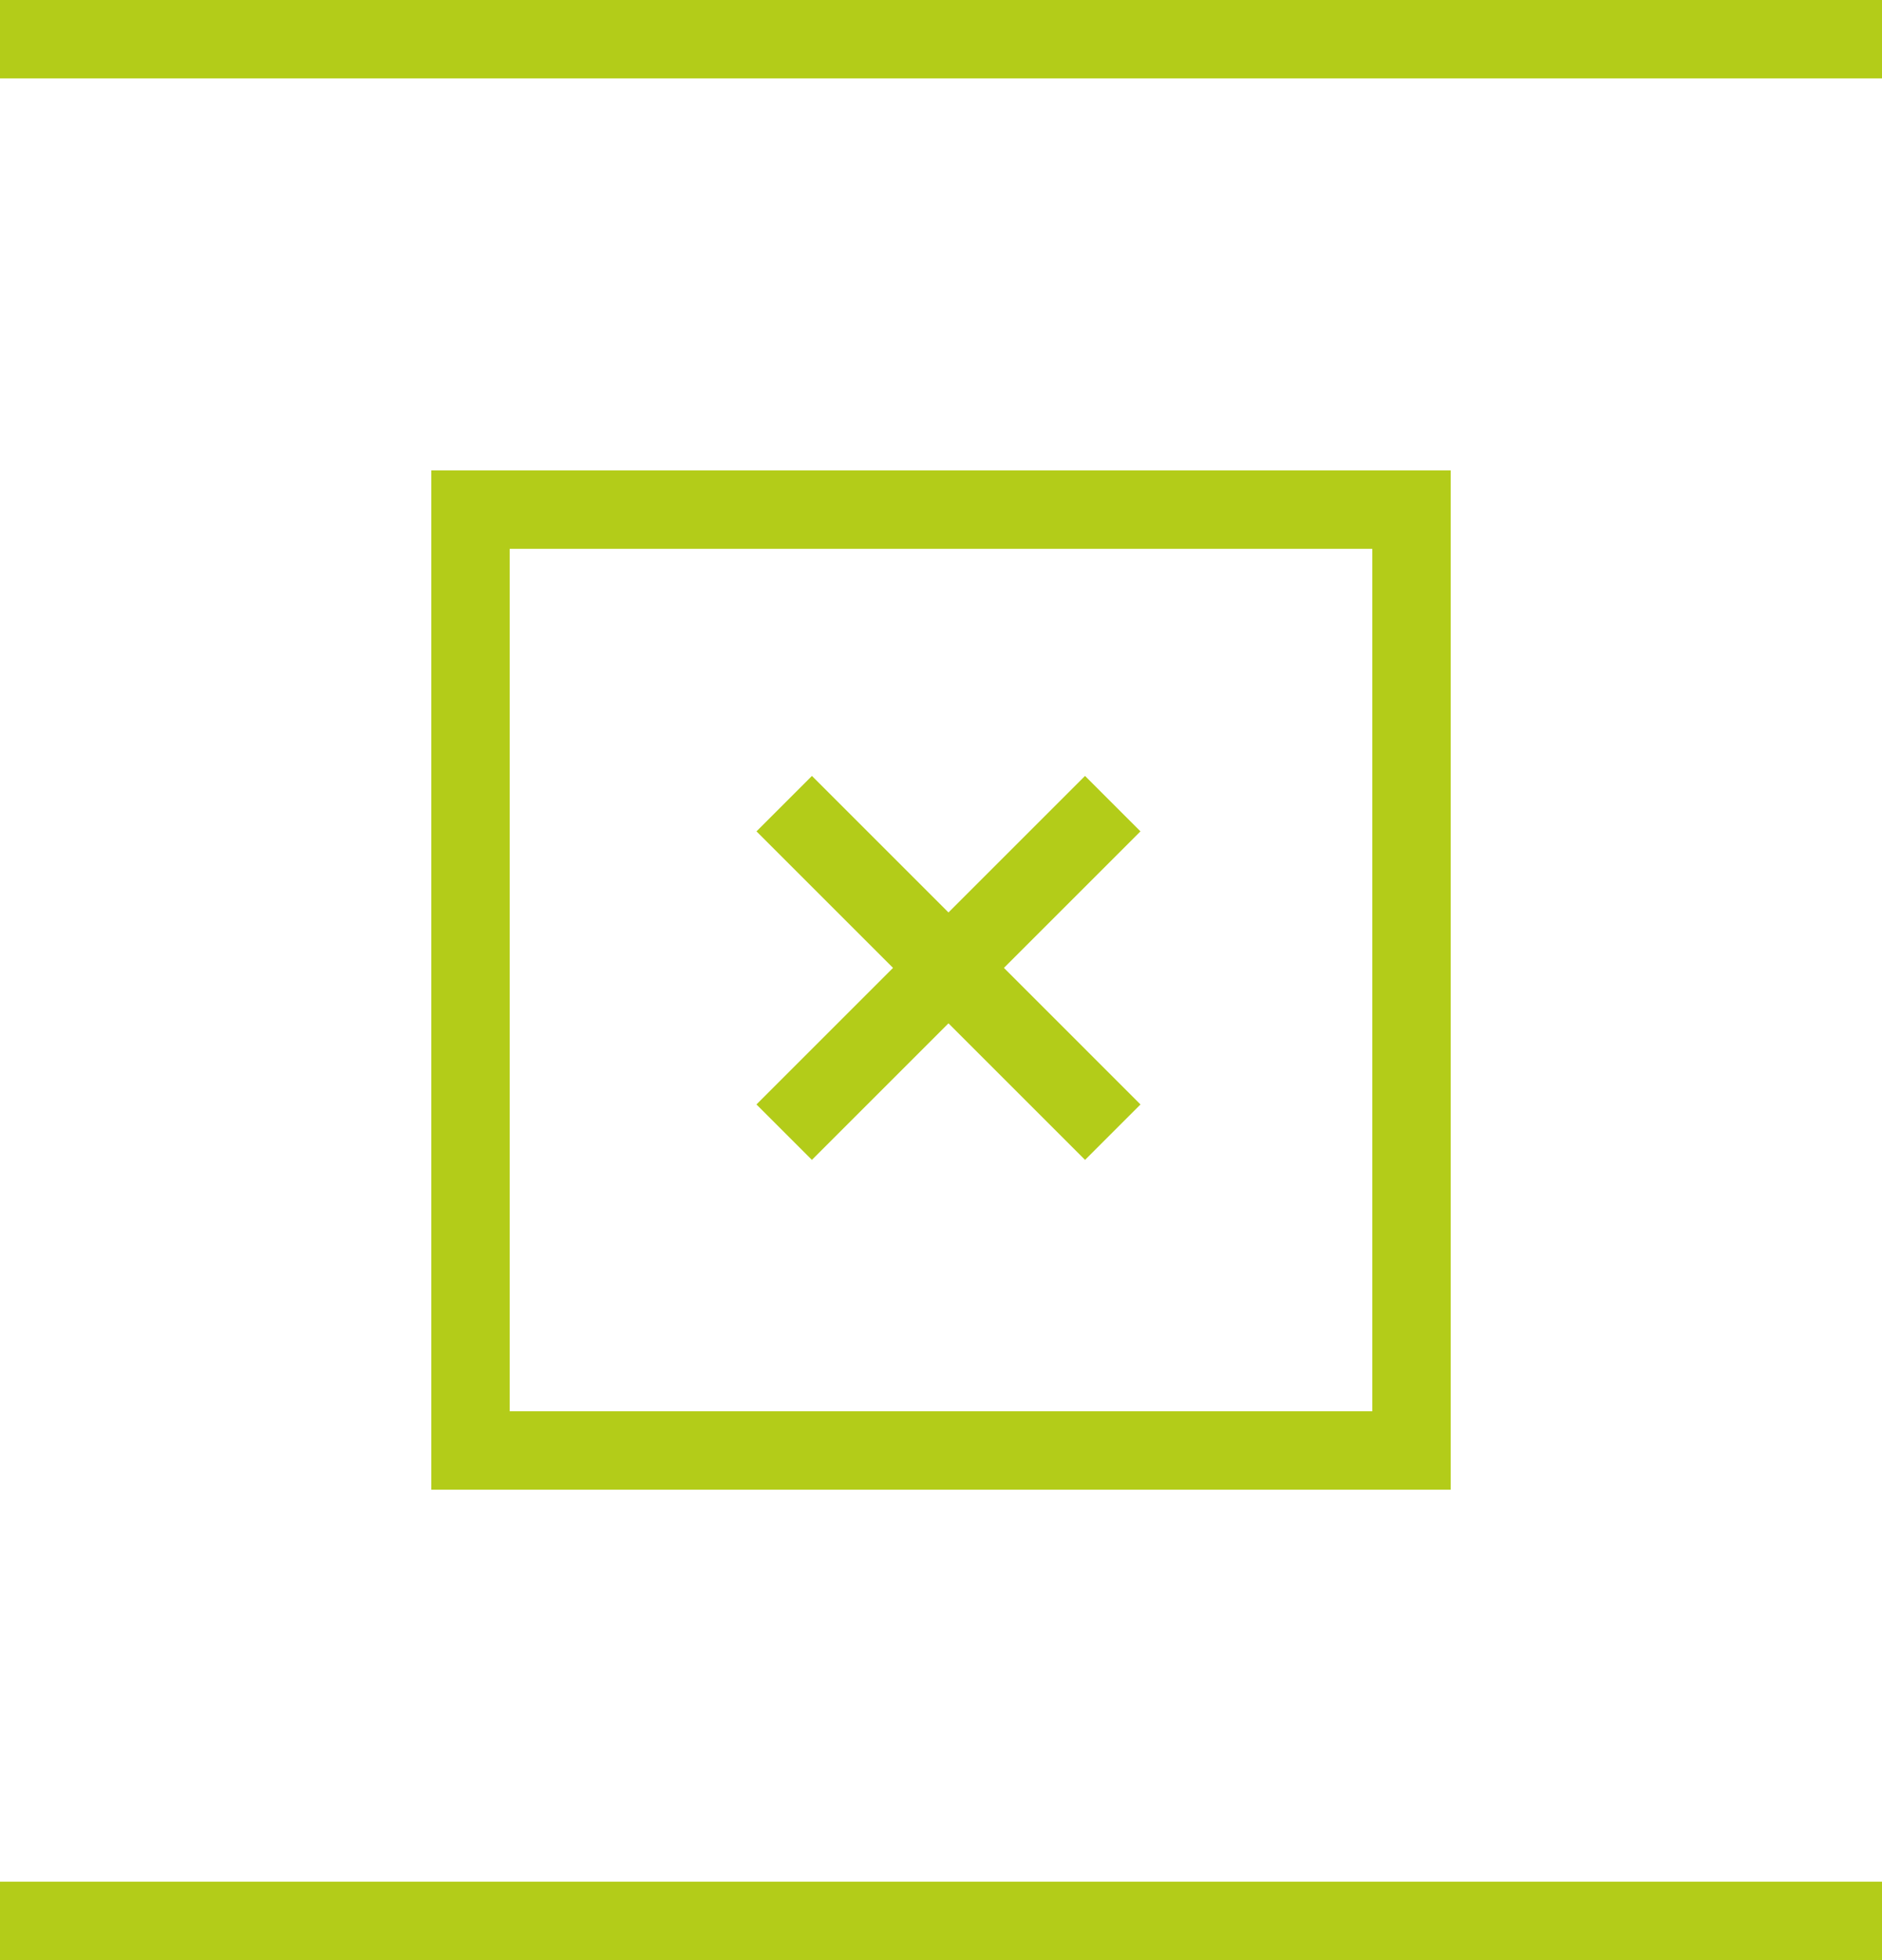
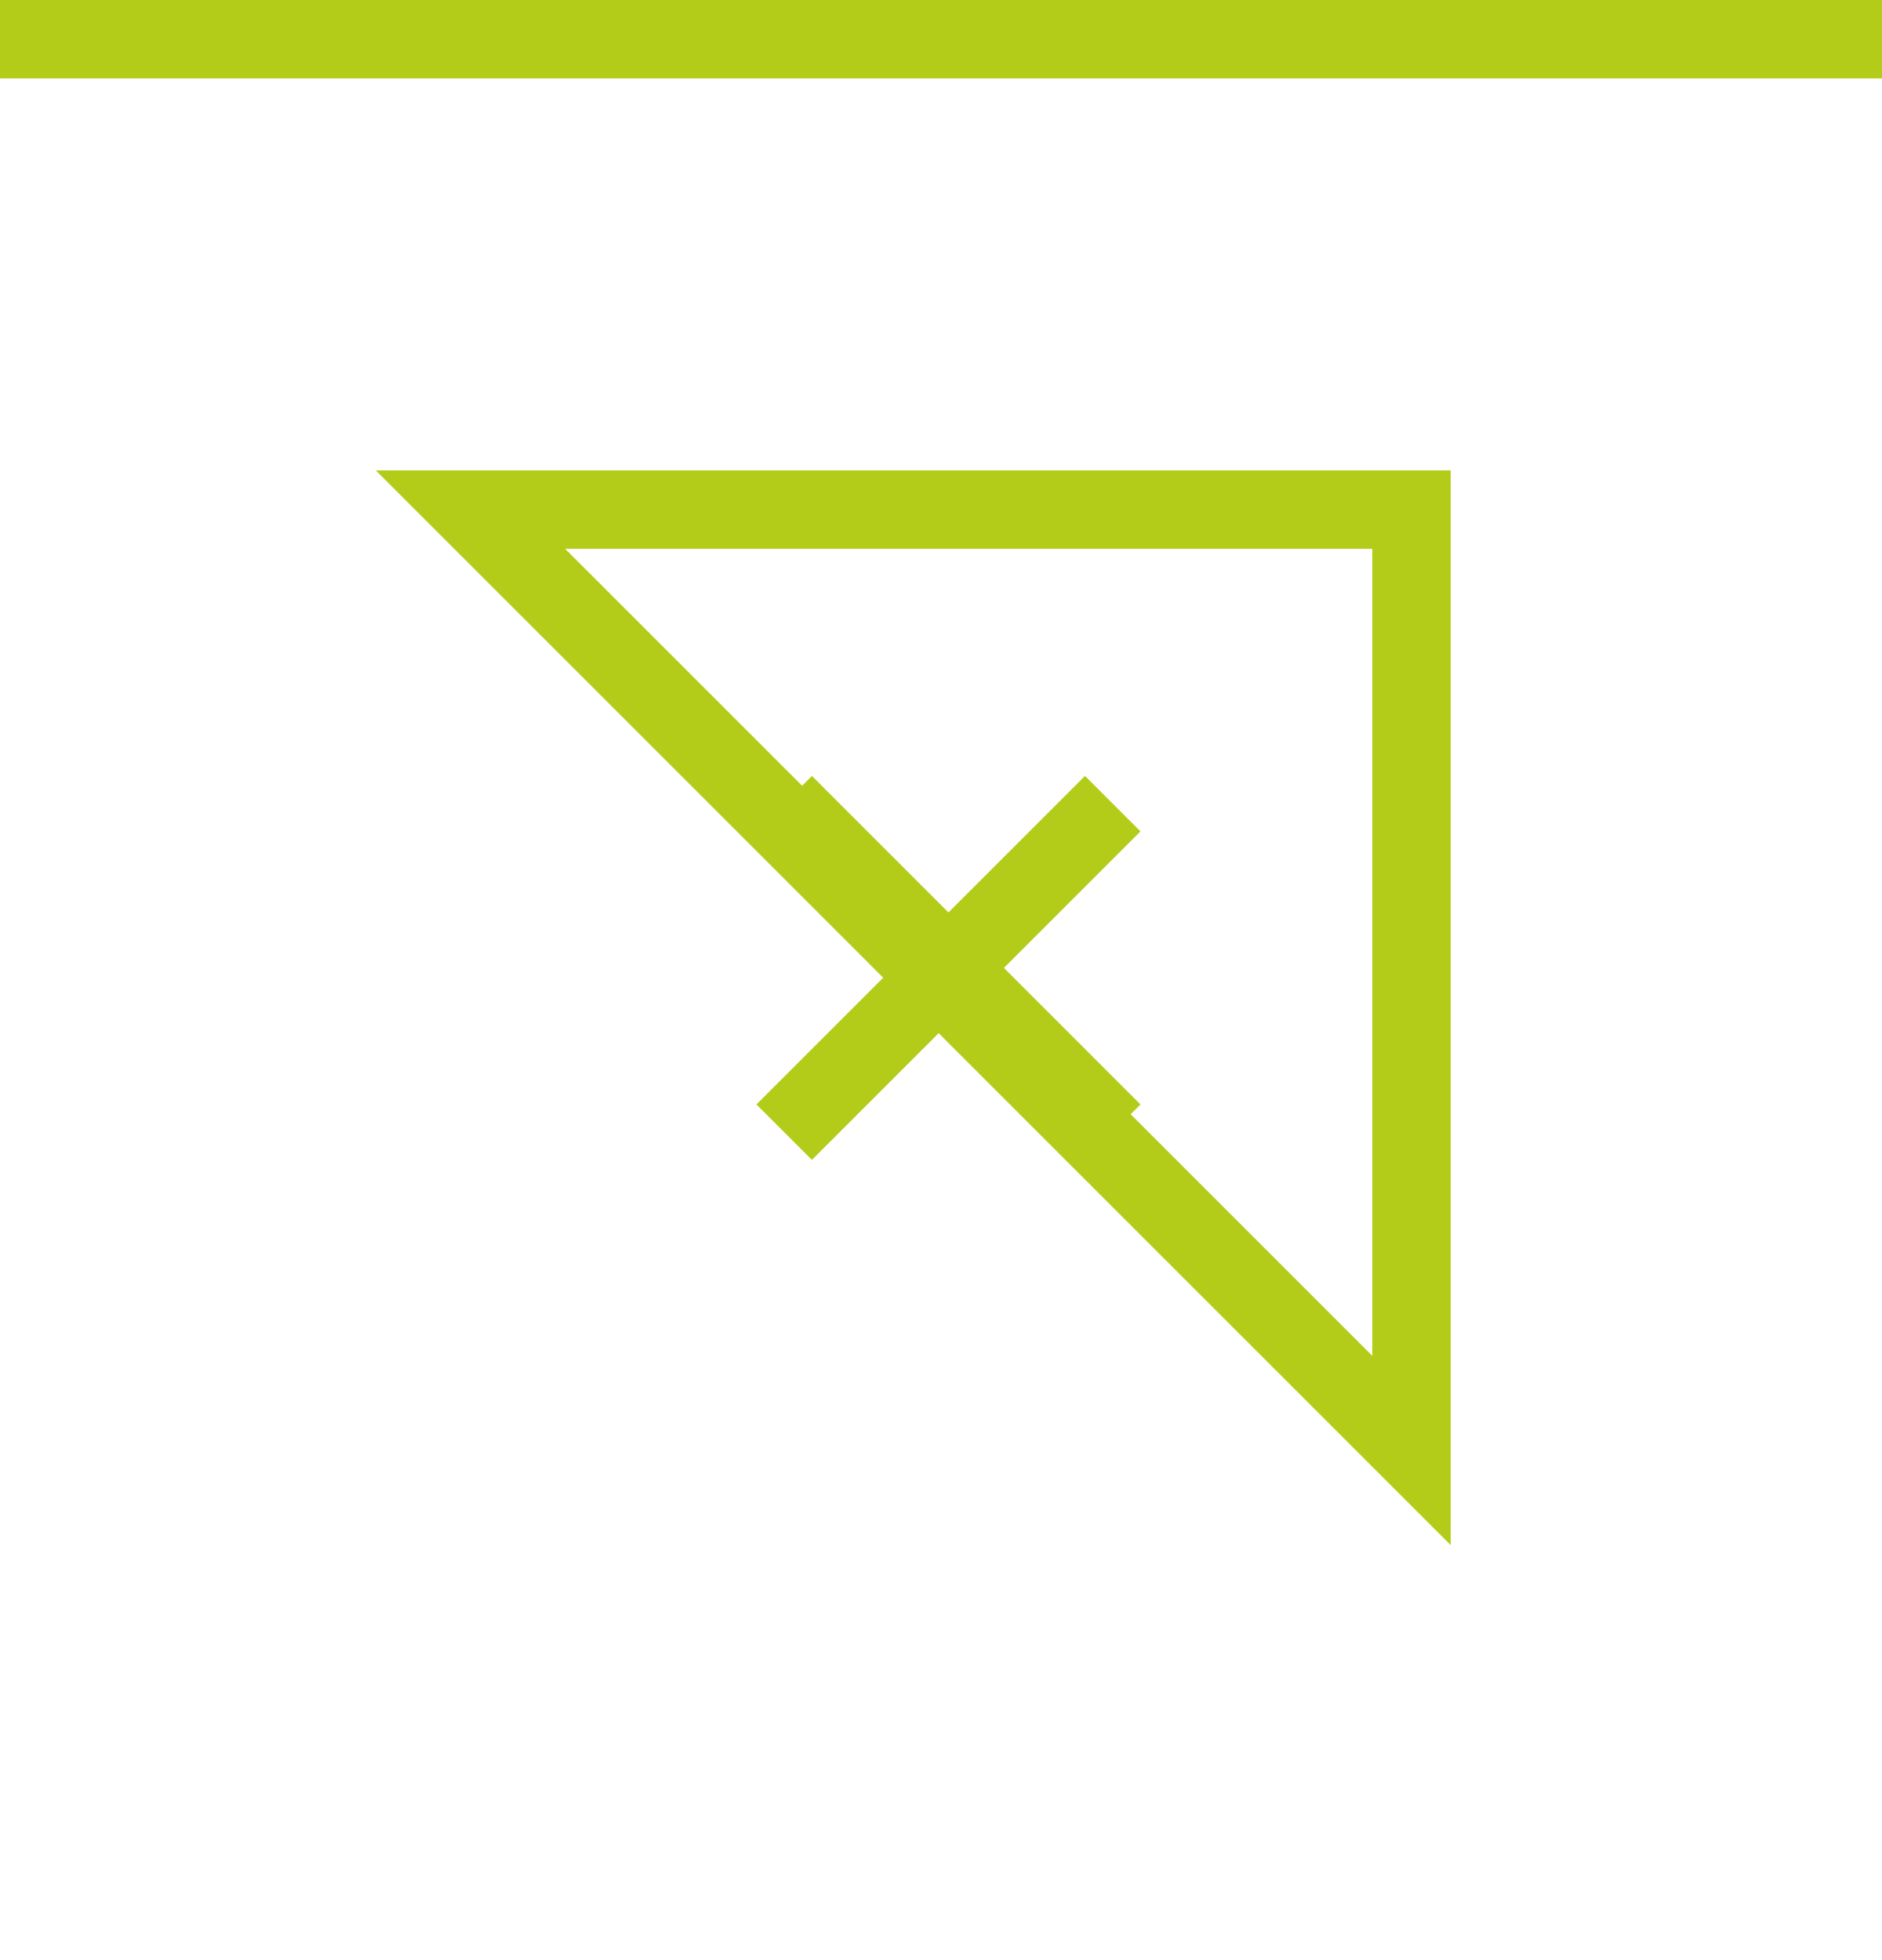
<svg xmlns="http://www.w3.org/2000/svg" width="48" height="50" viewBox="0 0 48 50" fill="none">
  <path d="M0 1L48 1" stroke="#B3CC19" stroke-width="2" />
-   <path d="M0 49L48 49" stroke="#B3CC19" stroke-width="2" />
-   <path d="M36 13L12 13V37L36 37V13Z" stroke="#B3CC19" stroke-width="2" />
+   <path d="M36 13L12 13L36 37V13Z" stroke="#B3CC19" stroke-width="2" />
  <path d="M20.001 20.5L28.381 28.88" stroke="#B3CC19" stroke-width="2" />
  <path d="M28.38 20.5L20 28.88" stroke="#B3CC19" stroke-width="2" />
</svg>